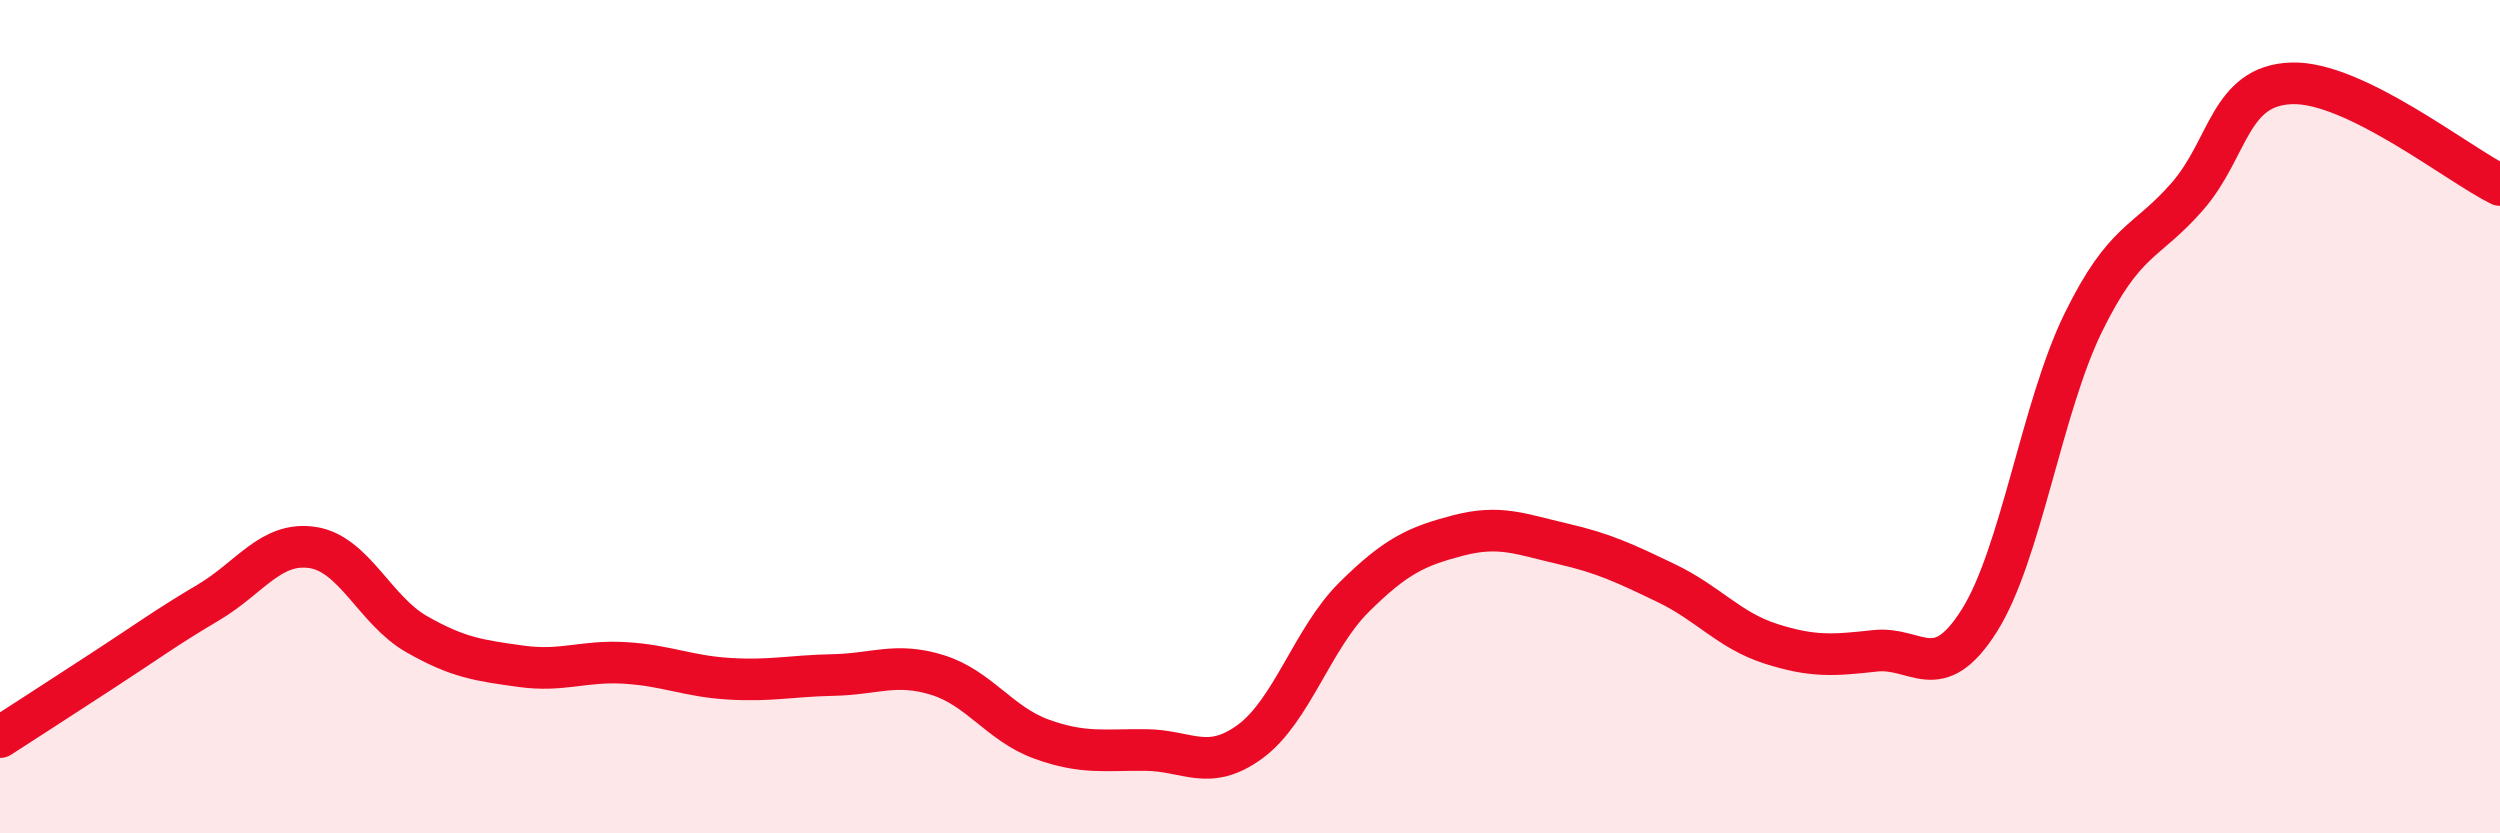
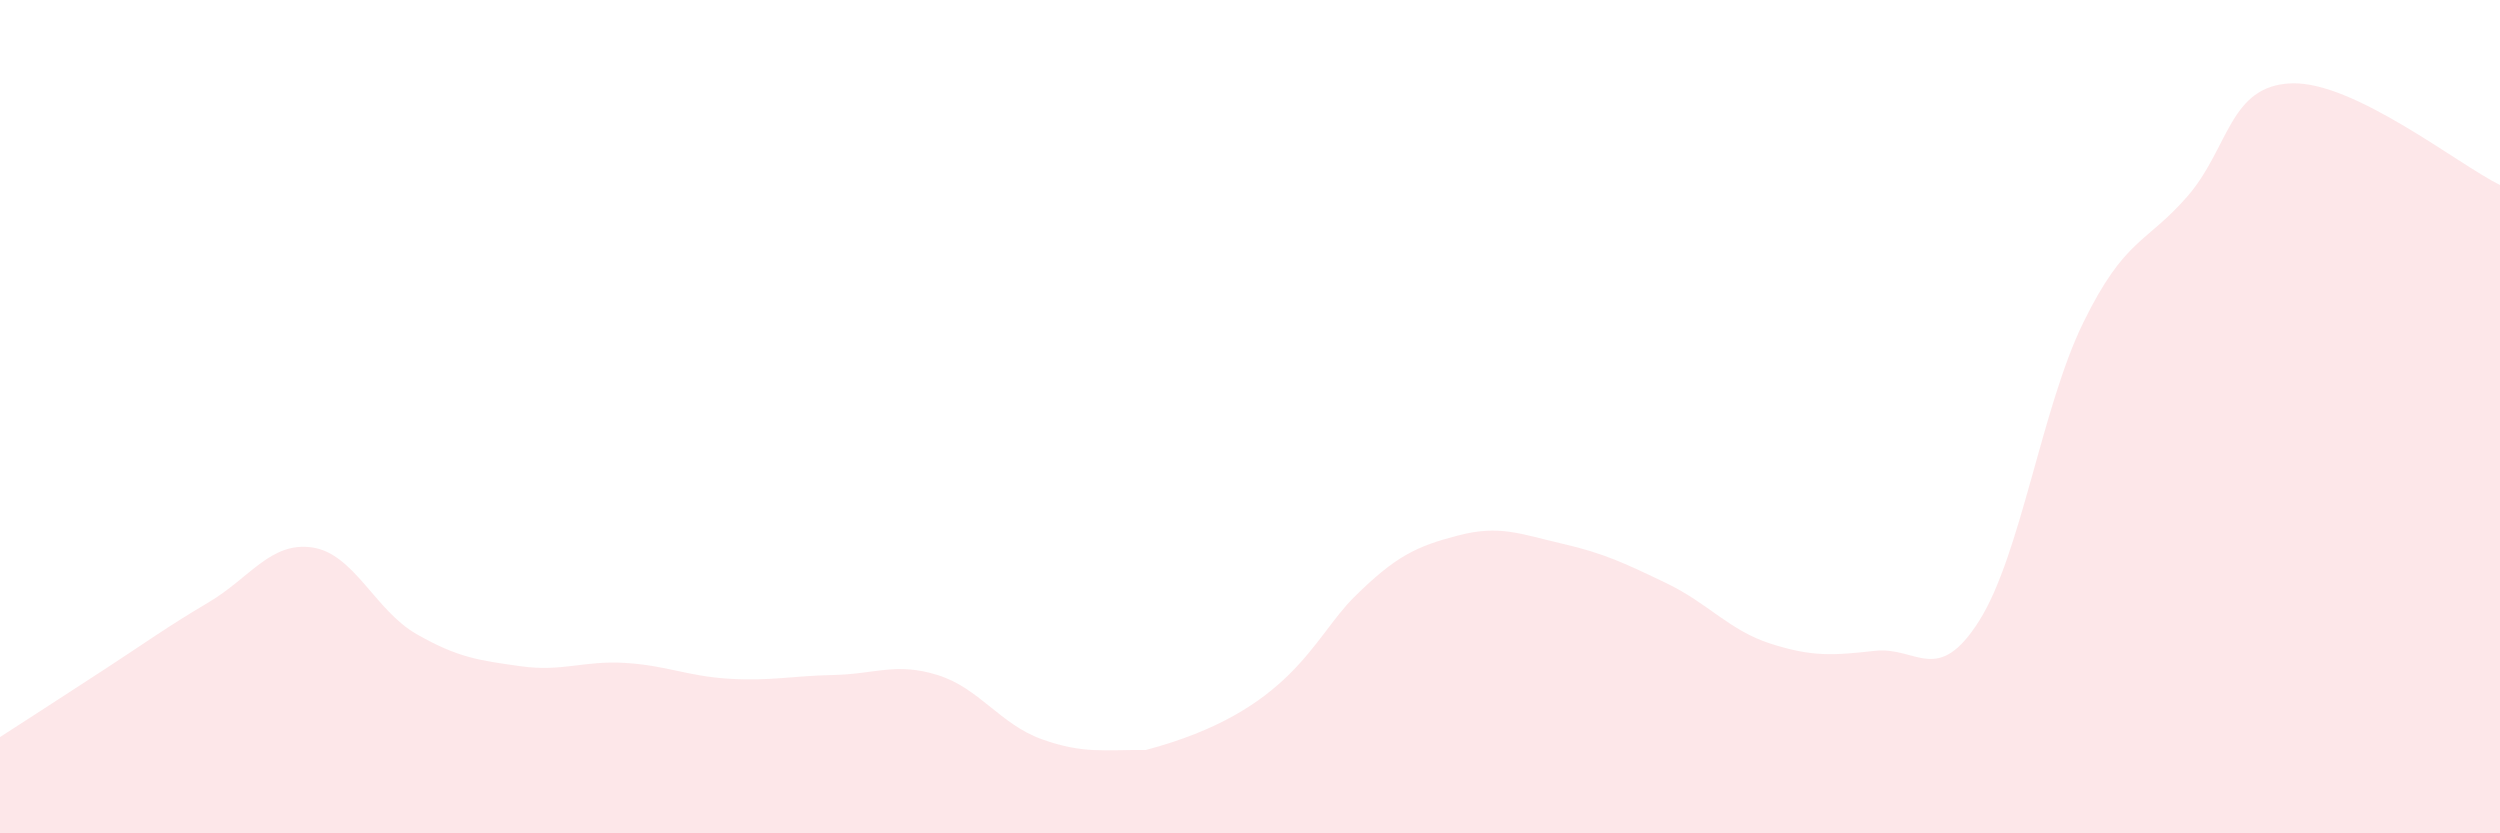
<svg xmlns="http://www.w3.org/2000/svg" width="60" height="20" viewBox="0 0 60 20">
-   <path d="M 0,17.69 C 0.5,17.37 1.5,16.72 2.5,16.07 C 3.5,15.42 4,15.05 5,14.46 C 6,13.87 6.5,12.99 7.5,13.14 C 8.5,13.29 9,14.65 10,15.22 C 11,15.79 11.5,15.85 12.5,15.99 C 13.5,16.13 14,15.85 15,15.91 C 16,15.97 16.5,16.23 17.5,16.29 C 18.5,16.35 19,16.22 20,16.2 C 21,16.18 21.5,15.89 22.5,16.2 C 23.5,16.51 24,17.38 25,17.74 C 26,18.1 26.5,17.99 27.5,18 C 28.5,18.01 29,18.53 30,17.8 C 31,17.07 31.5,15.32 32.5,14.33 C 33.5,13.34 34,13.11 35,12.85 C 36,12.59 36.5,12.82 37.5,13.05 C 38.5,13.28 39,13.52 40,14 C 41,14.48 41.5,15.13 42.5,15.45 C 43.5,15.77 44,15.73 45,15.62 C 46,15.51 46.5,16.48 47.5,14.9 C 48.5,13.32 49,9.78 50,7.74 C 51,5.7 51.5,5.86 52.5,4.71 C 53.5,3.56 53.5,2.05 55,2 C 56.5,1.95 59,3.95 60,4.44L60 20L0 20Z" fill="#EB0A25" opacity="0.1" stroke-linecap="round" stroke-linejoin="round" />
-   <path d="M 0,17.69 C 0.5,17.37 1.5,16.72 2.5,16.07 C 3.5,15.42 4,15.05 5,14.46 C 6,13.87 6.5,12.99 7.5,13.14 C 8.5,13.29 9,14.65 10,15.22 C 11,15.79 11.5,15.85 12.5,15.99 C 13.5,16.13 14,15.85 15,15.91 C 16,15.97 16.5,16.23 17.5,16.29 C 18.5,16.35 19,16.22 20,16.2 C 21,16.18 21.5,15.89 22.5,16.2 C 23.5,16.51 24,17.38 25,17.74 C 26,18.1 26.5,17.99 27.5,18 C 28.5,18.01 29,18.53 30,17.8 C 31,17.07 31.5,15.32 32.5,14.33 C 33.5,13.34 34,13.11 35,12.85 C 36,12.59 36.5,12.82 37.5,13.05 C 38.5,13.28 39,13.52 40,14 C 41,14.48 41.5,15.13 42.5,15.45 C 43.5,15.77 44,15.73 45,15.62 C 46,15.51 46.5,16.48 47.5,14.9 C 48.5,13.32 49,9.78 50,7.74 C 51,5.7 51.5,5.86 52.5,4.71 C 53.5,3.56 53.5,2.05 55,2 C 56.5,1.95 59,3.95 60,4.44" stroke="#EB0A25" stroke-width="1" fill="none" stroke-linecap="round" stroke-linejoin="round" />
+   <path d="M 0,17.69 C 0.5,17.37 1.5,16.72 2.5,16.07 C 3.5,15.42 4,15.05 5,14.46 C 6,13.87 6.5,12.99 7.5,13.14 C 8.5,13.29 9,14.65 10,15.22 C 11,15.79 11.5,15.85 12.5,15.99 C 13.5,16.13 14,15.85 15,15.91 C 16,15.97 16.5,16.23 17.5,16.29 C 18.5,16.35 19,16.22 20,16.2 C 21,16.18 21.5,15.89 22.5,16.2 C 23.5,16.51 24,17.38 25,17.74 C 26,18.1 26.5,17.99 27.5,18 C 31,17.07 31.5,15.32 32.5,14.33 C 33.5,13.34 34,13.11 35,12.85 C 36,12.59 36.5,12.82 37.5,13.05 C 38.5,13.28 39,13.52 40,14 C 41,14.48 41.5,15.13 42.5,15.45 C 43.5,15.77 44,15.73 45,15.62 C 46,15.51 46.5,16.48 47.5,14.9 C 48.5,13.32 49,9.78 50,7.74 C 51,5.7 51.5,5.86 52.5,4.71 C 53.5,3.56 53.5,2.05 55,2 C 56.5,1.95 59,3.95 60,4.44L60 20L0 20Z" fill="#EB0A25" opacity="0.1" stroke-linecap="round" stroke-linejoin="round" />
</svg>